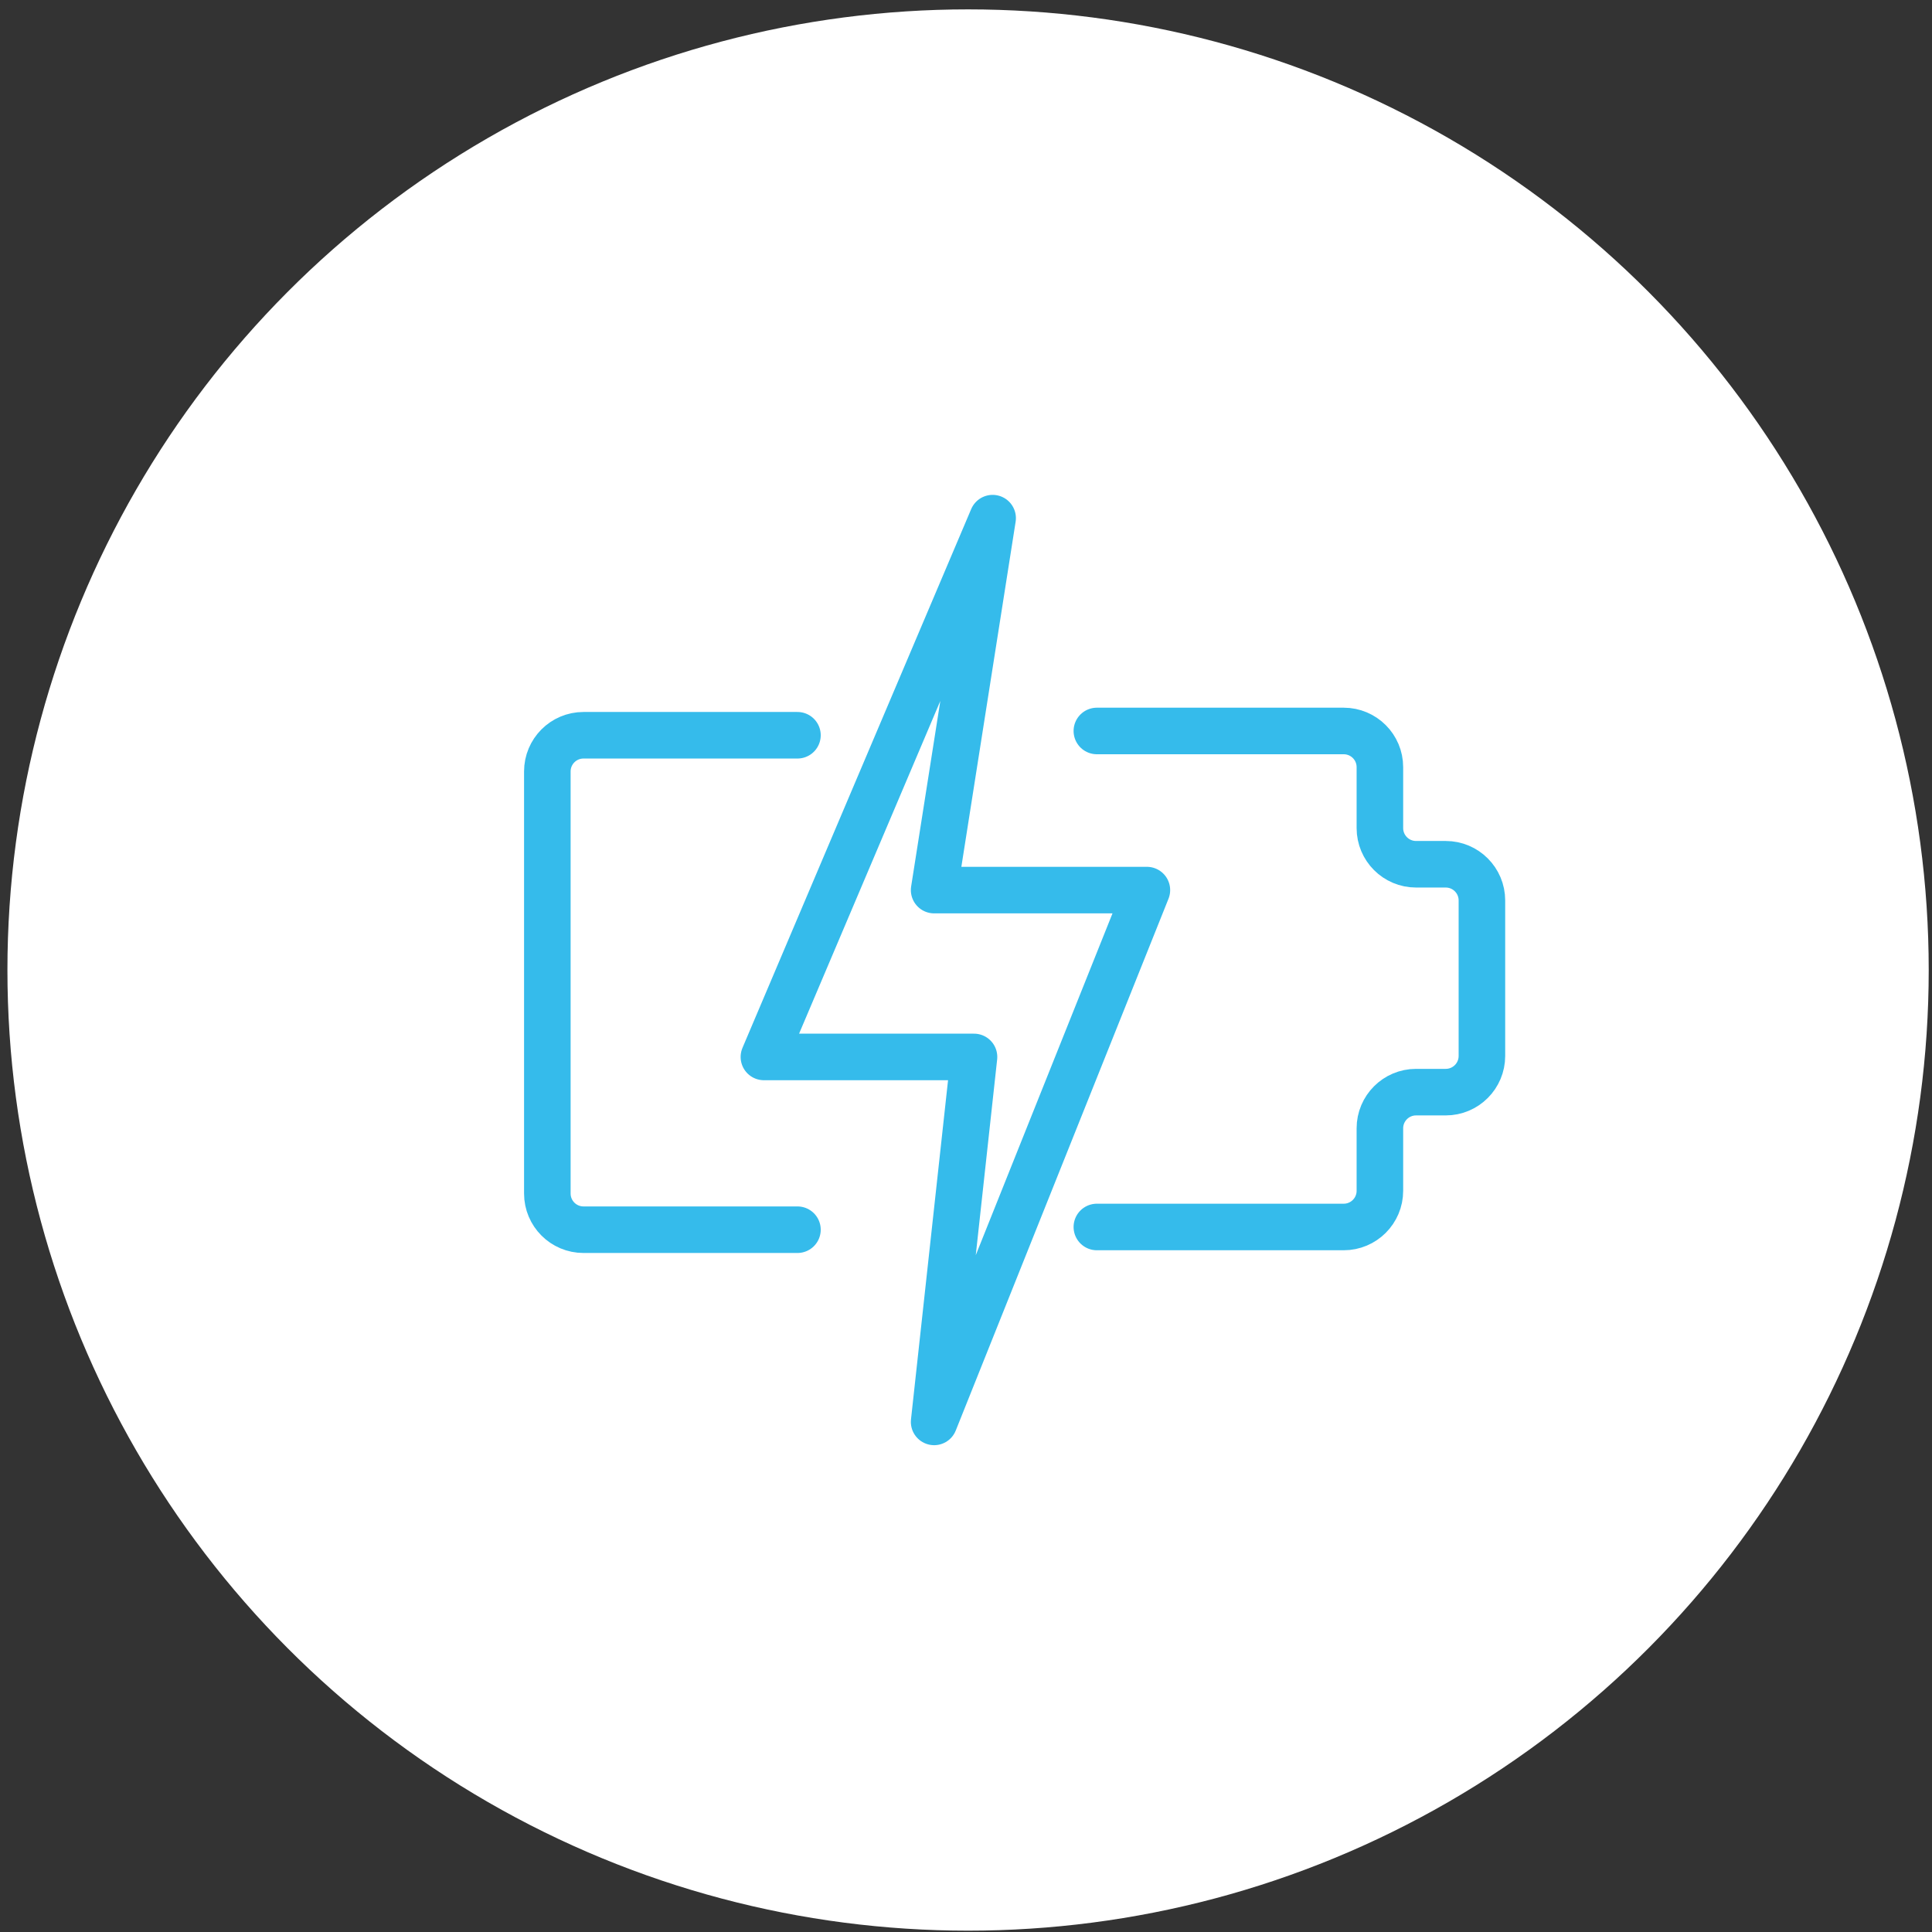
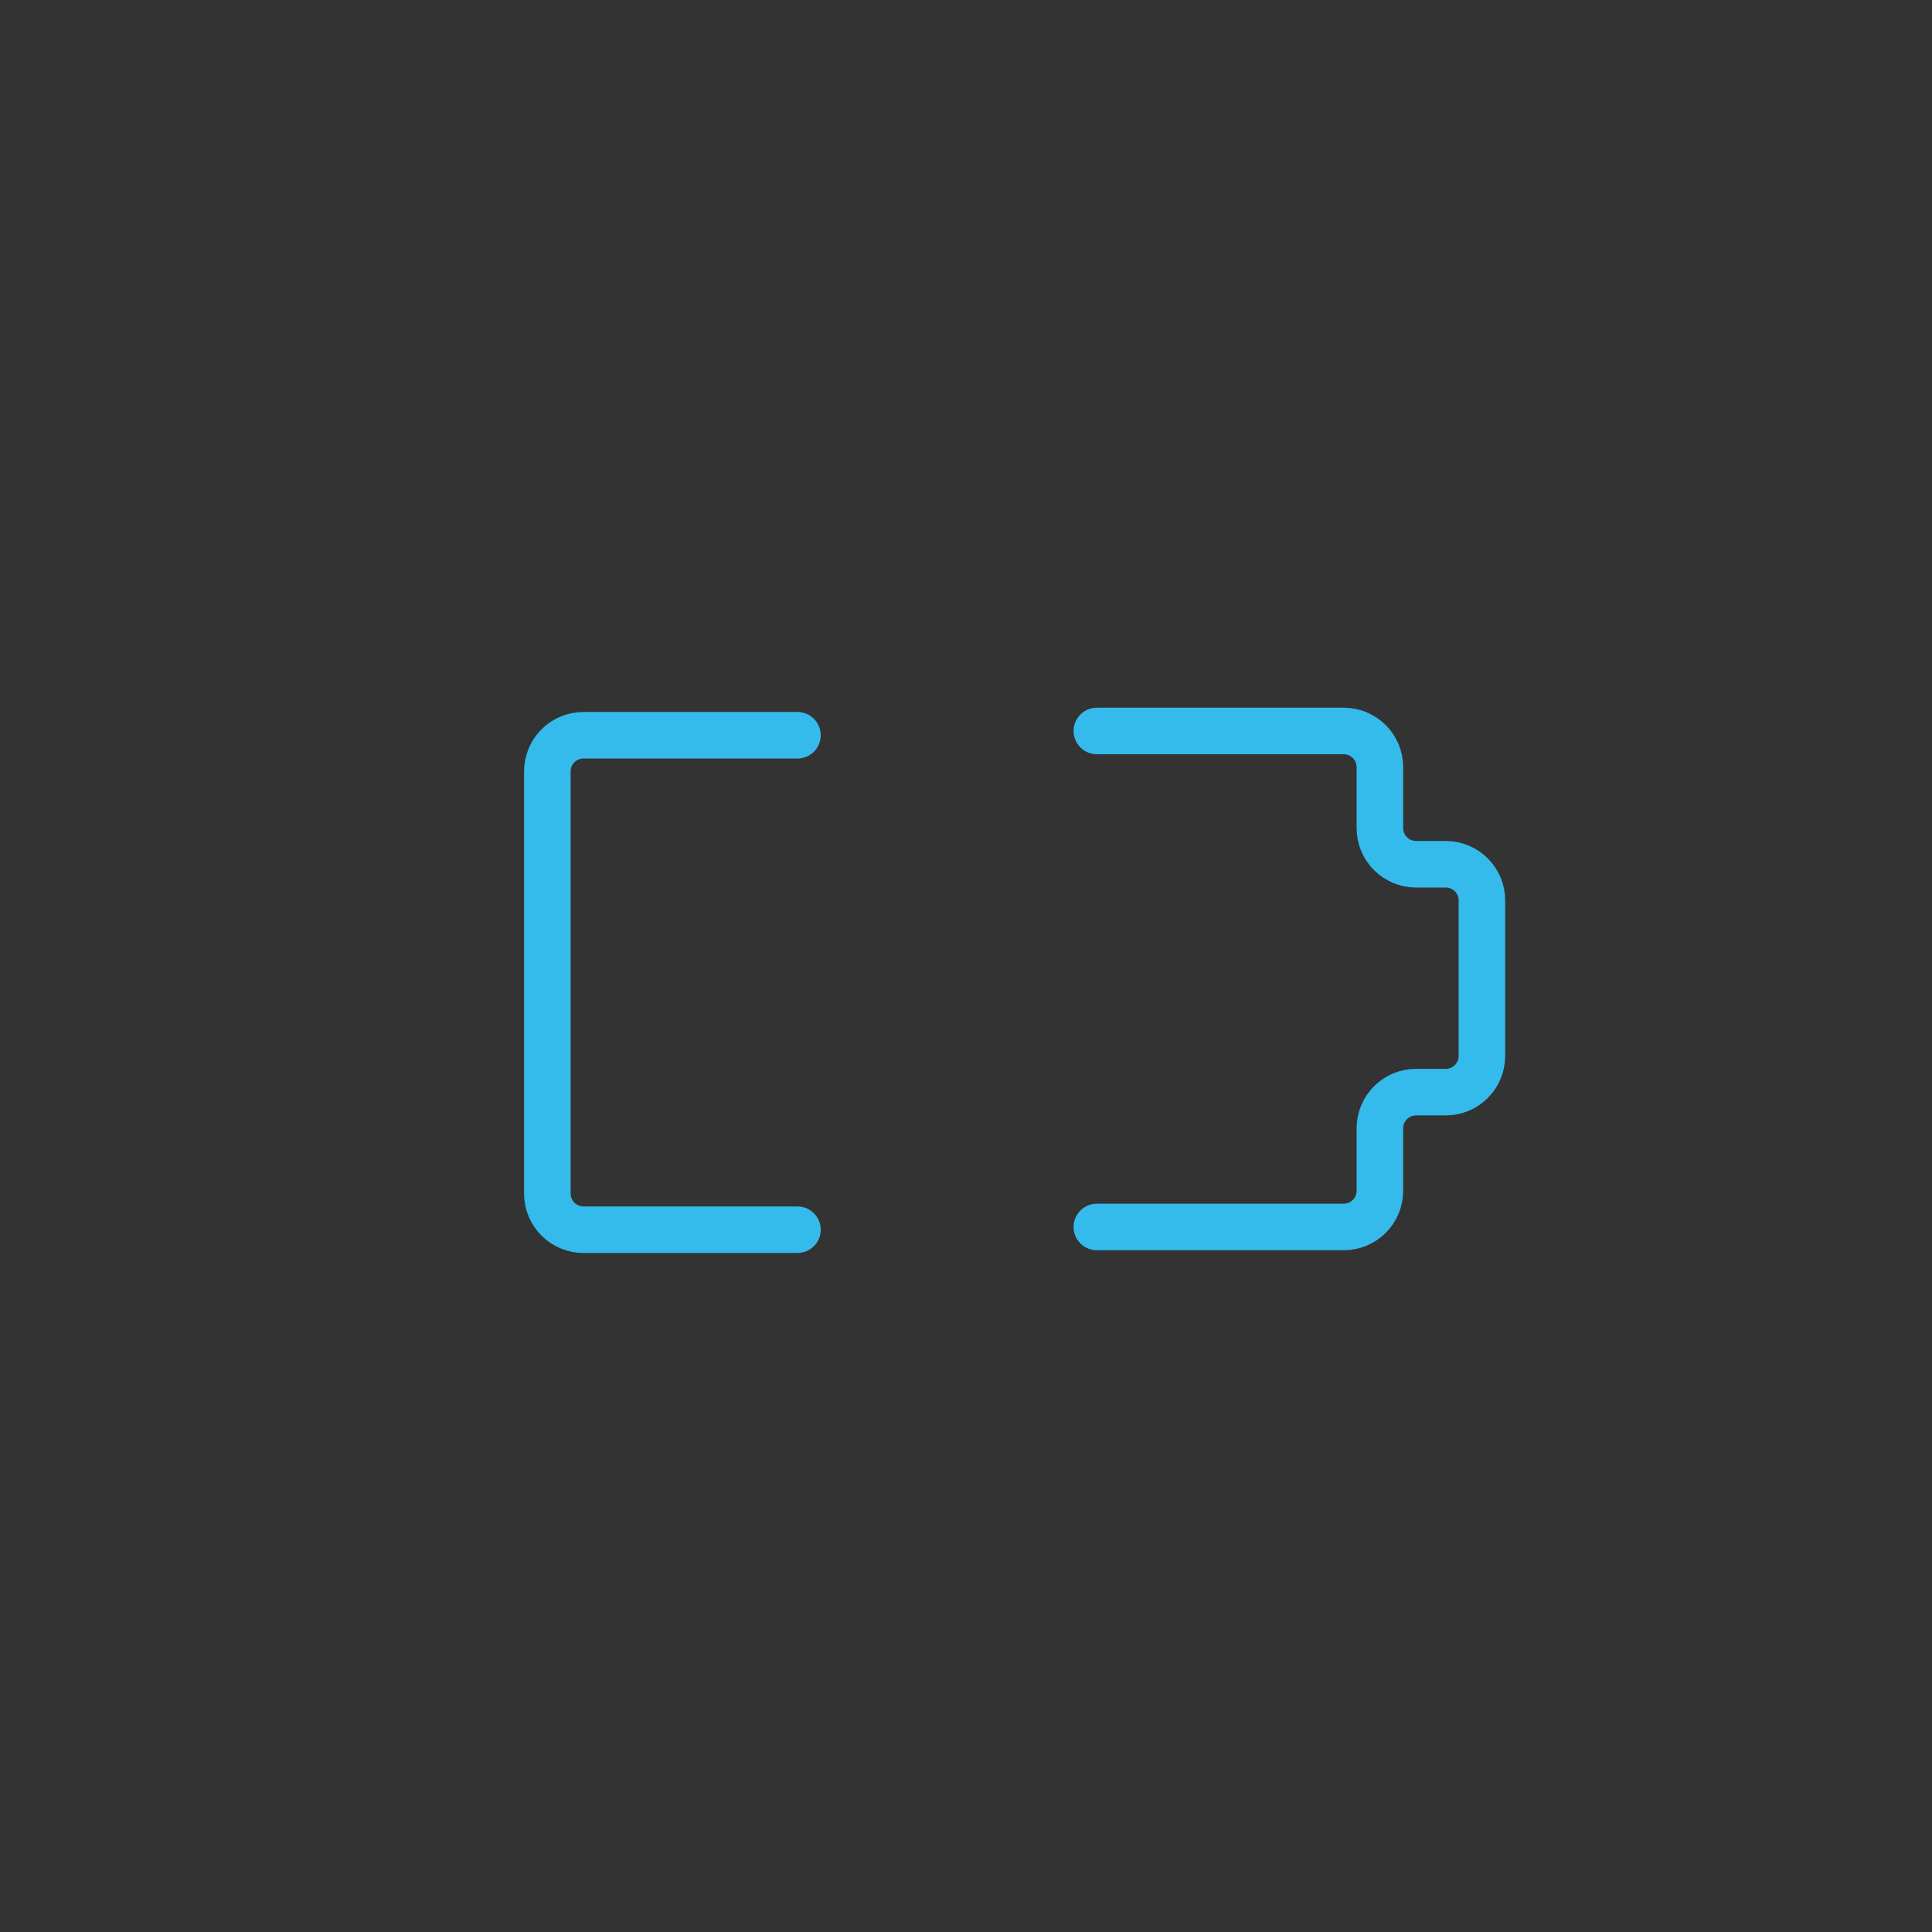
<svg xmlns="http://www.w3.org/2000/svg" width="83" height="83" viewBox="0 0 83 83" fill="none">
  <rect x="0" y="0" width="83" height="83" fill="#333333" stroke="none" />
-   <circle cx="41.589" cy="41.673" r="41.27" fill="white" />
-   <path d="M32.818 45.407L42.644 22.26L40.131 38.239H49.271L40.131 61.086L41.844 45.407H32.818Z" stroke="#35BBEB" stroke-width="2" stroke-linecap="round" stroke-linejoin="round" />
  <path d="M34.259 31.587H25.068C24.21 31.587 23.514 32.283 23.514 33.142V51.275C23.514 52.133 24.21 52.829 25.068 52.829H34.259" stroke="#35BBEB" stroke-width="2" stroke-linecap="round" />
  <path d="M47.122 31.403H57.726C58.585 31.403 59.281 32.099 59.281 32.957V35.575C59.281 36.433 59.977 37.129 60.835 37.129H62.109C62.968 37.129 63.664 37.825 63.664 38.684V45.364C63.664 46.223 62.968 46.919 62.109 46.919H60.835C59.977 46.919 59.281 47.615 59.281 48.473V51.158C59.281 52.016 58.585 52.712 57.726 52.712H47.122" stroke="#35BBEB" stroke-width="2" stroke-linecap="round" />
</svg>